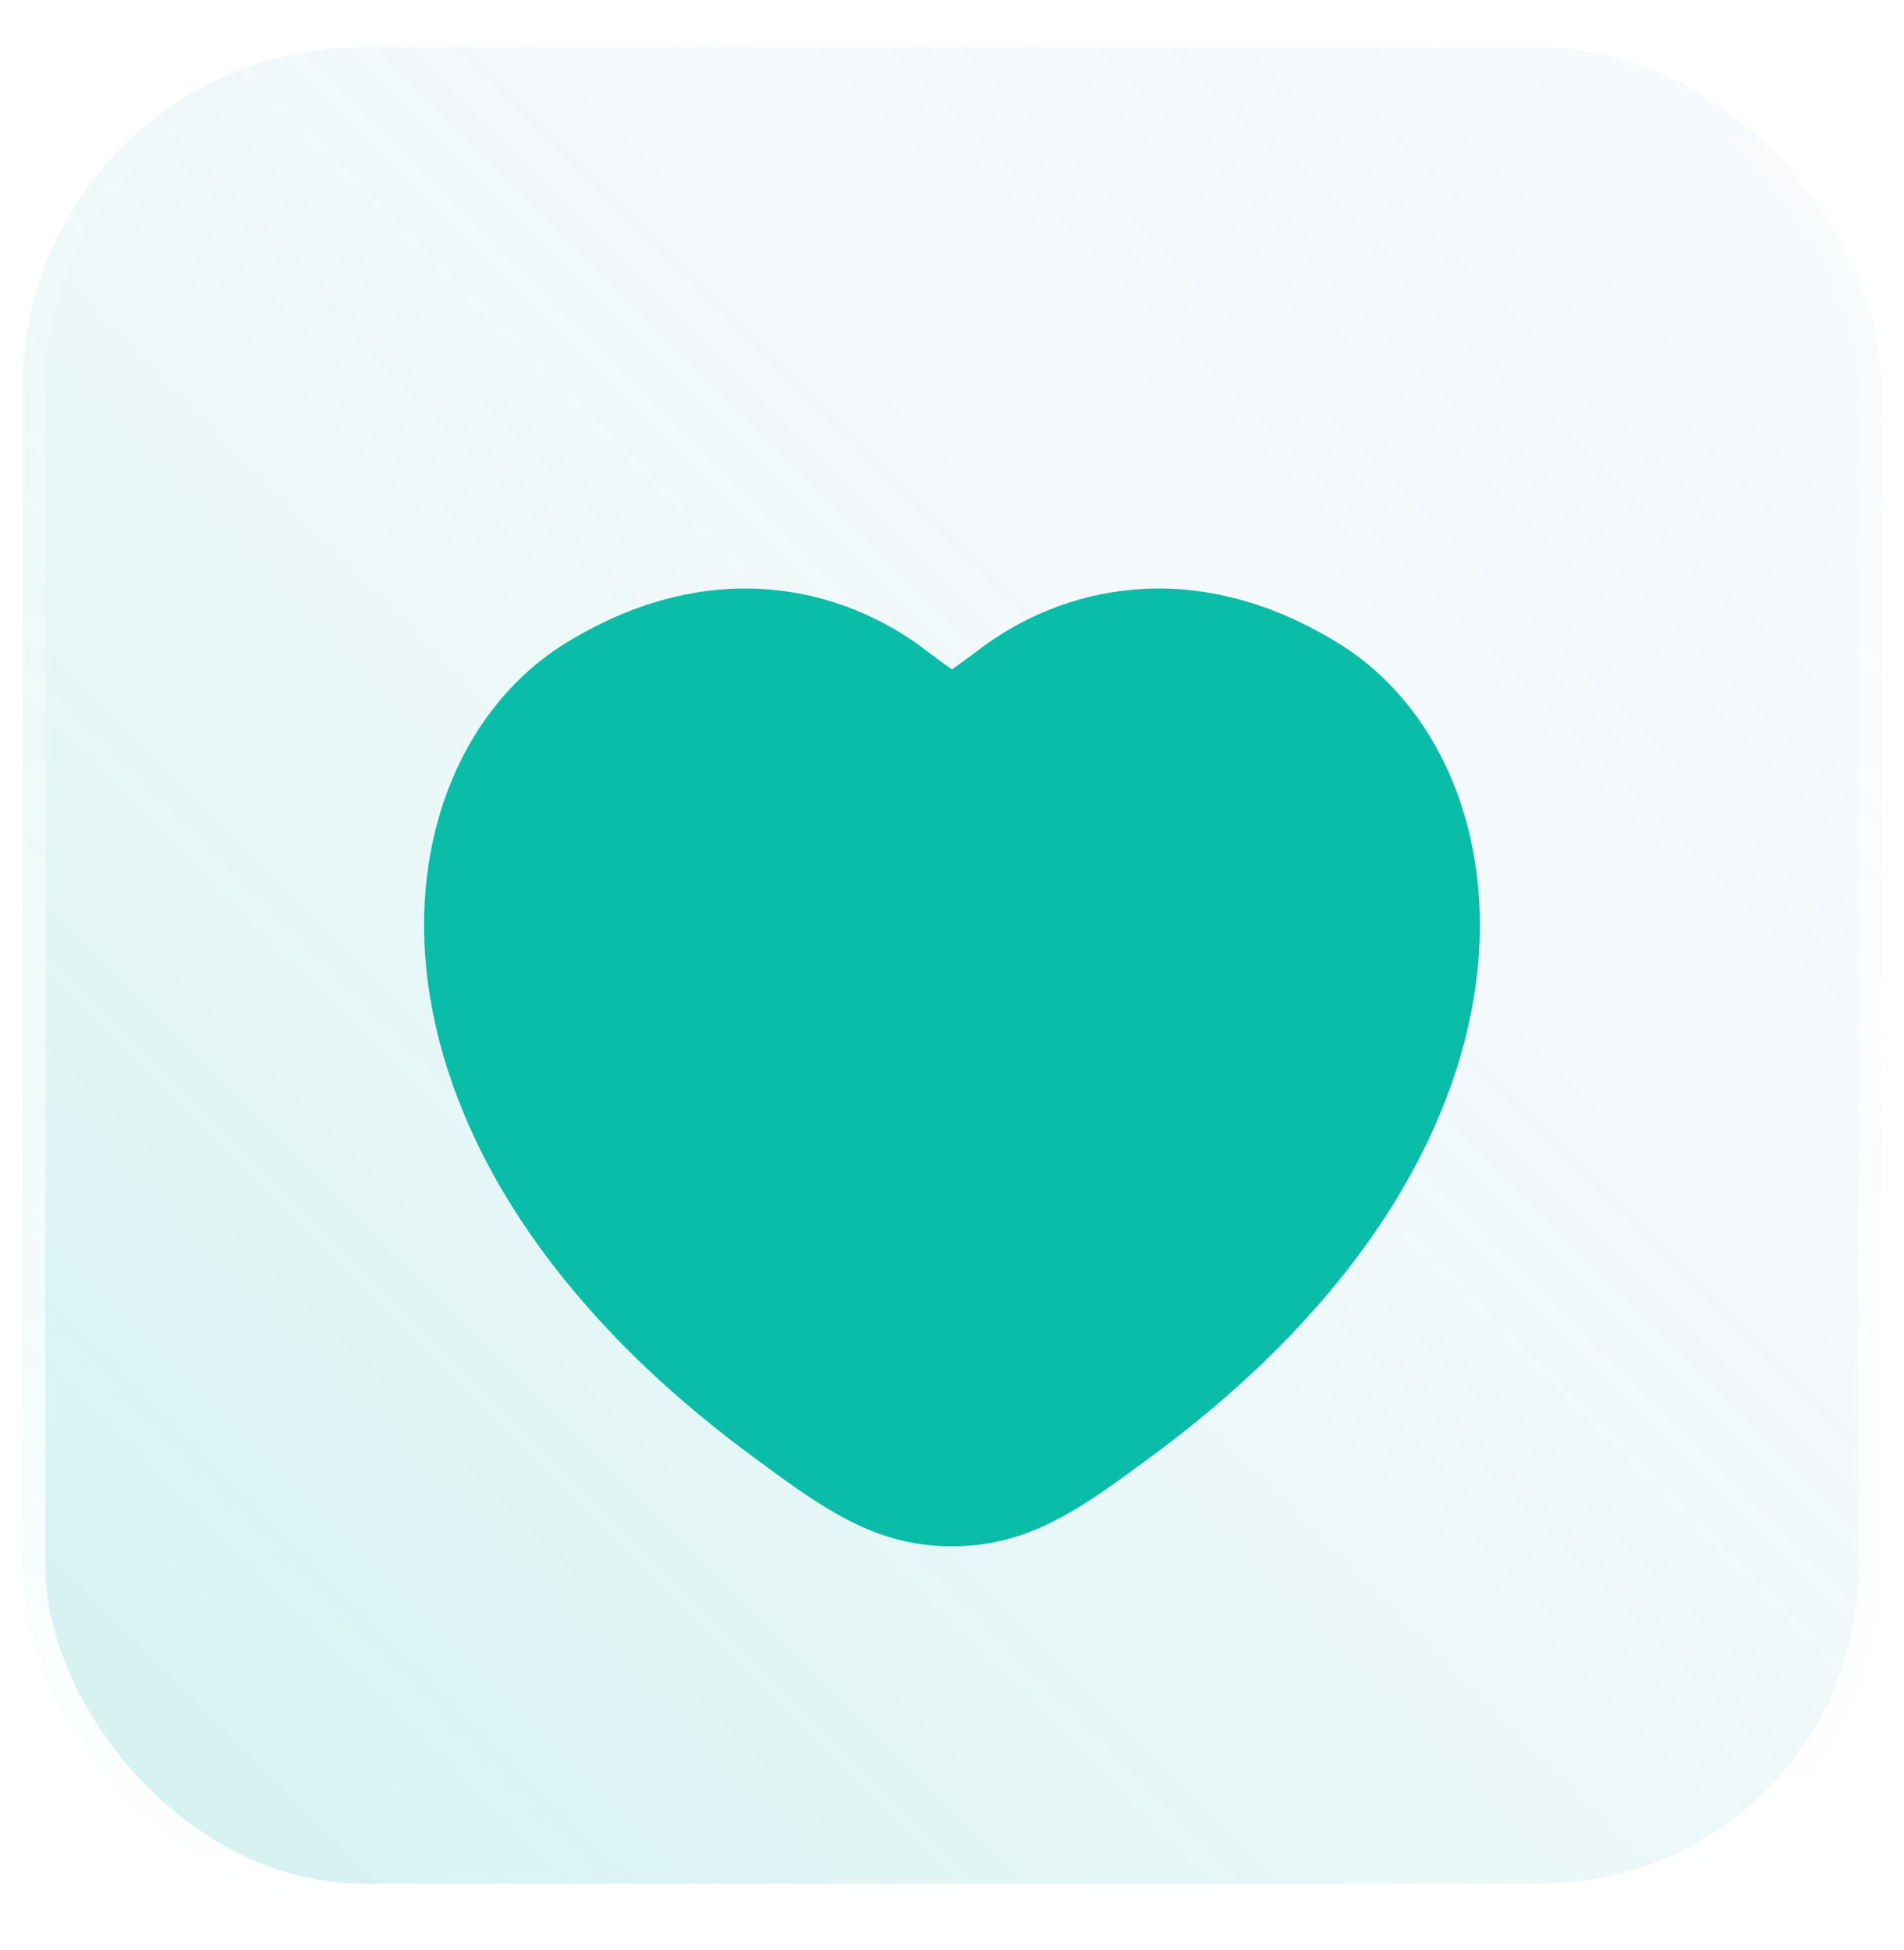
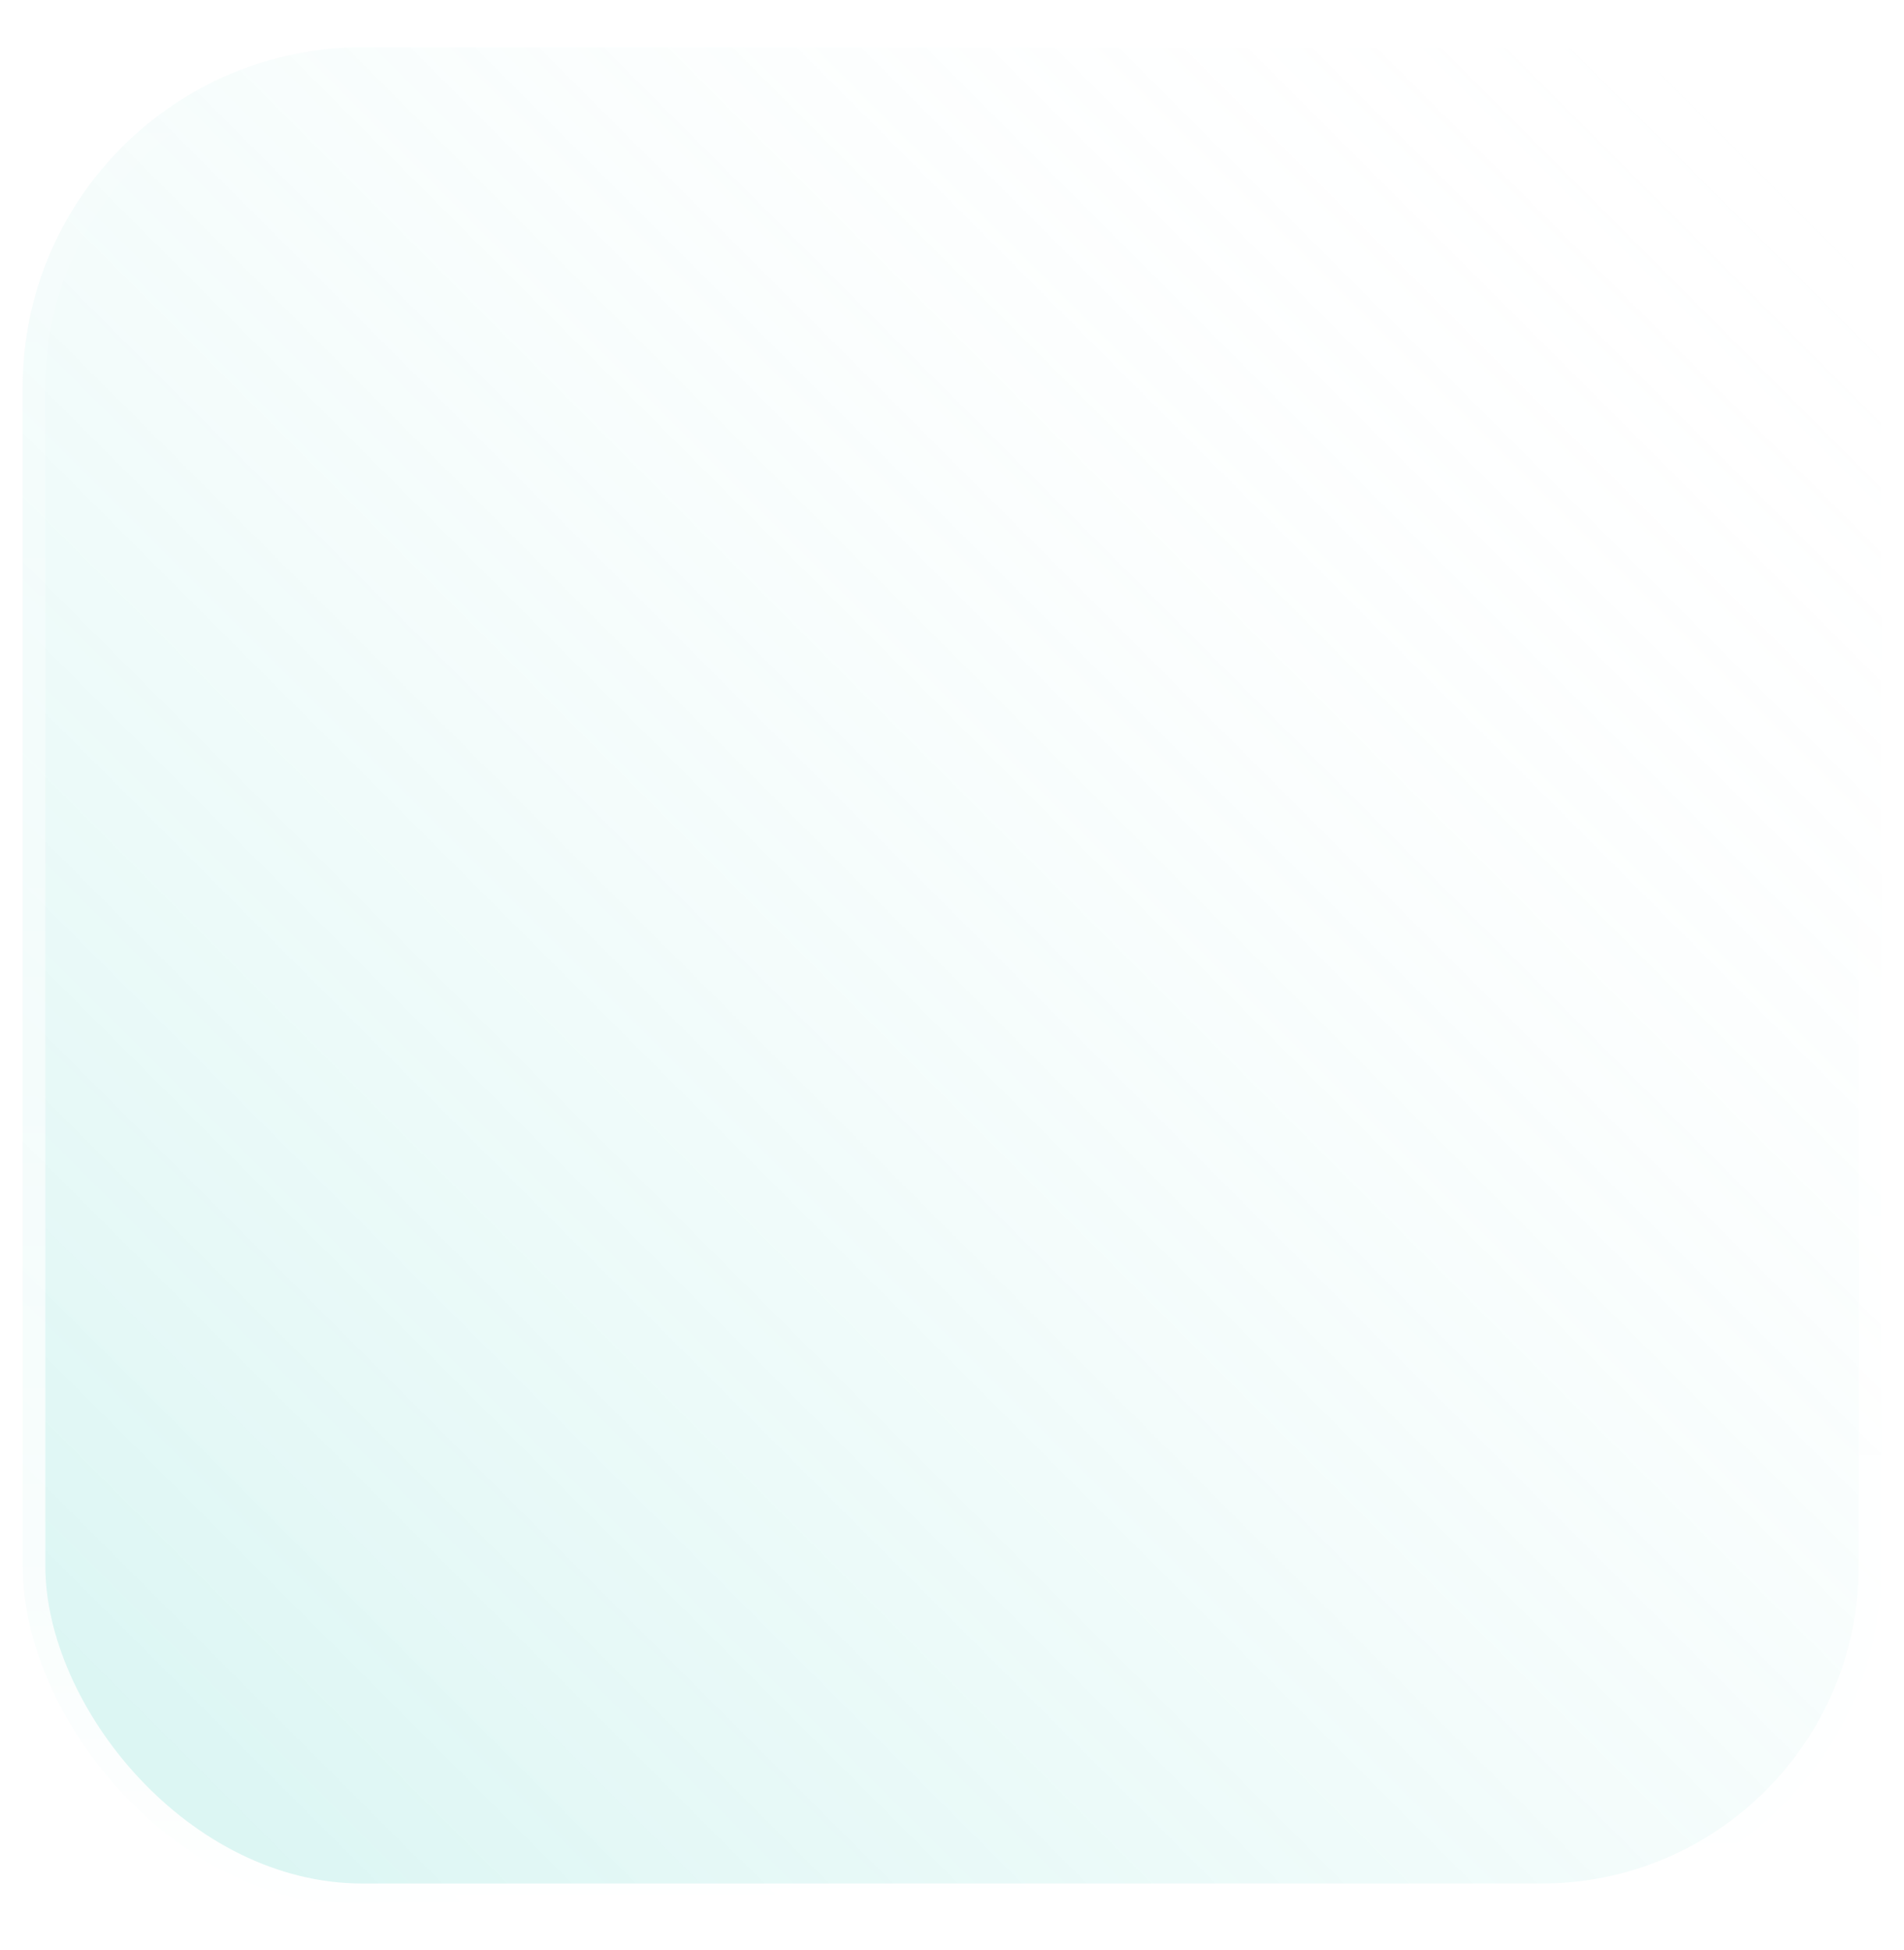
<svg xmlns="http://www.w3.org/2000/svg" width="42" height="43" viewBox="0 0 42 43" fill="none">
-   <rect x="0.5" y="1.042" width="41" height="41" rx="7.5" fill="#F7FAFC" />
  <rect x="0.5" y="1.042" width="41" height="41" rx="7.5" fill="url(#paint0_linear_2372_22425)" fill-opacity="0.2" />
  <rect x="0.5" y="1.042" width="41" height="41" rx="7.5" stroke="url(#paint1_linear_2372_22425)" />
  <g filter="url(#filter0_d_2372_22425)">
-     <path d="M12.49 12.177C15.72 10.196 18.617 10.985 20.367 12.3C20.655 12.516 20.852 12.664 21 12.764C21.147 12.664 21.344 12.516 21.632 12.3C23.383 10.985 26.279 10.196 29.509 12.177C31.742 13.546 32.998 16.408 32.557 19.695C32.114 22.998 29.977 26.734 25.448 30.086C23.876 31.25 22.722 32.105 21 32.105C19.277 32.105 18.123 31.25 16.551 30.086C12.023 26.734 9.885 22.998 9.442 19.695C9.001 16.408 10.257 13.546 12.49 12.177Z" fill="#09BDA9" />
-   </g>
+     </g>
  <defs>
    <filter id="filter0_d_2372_22425" x="4" y="6.542" width="34" height="34" filterUnits="userSpaceOnUse" color-interpolation-filters="sRGB">
      <feFlood flood-opacity="0" result="BackgroundImageFix" />
      <feColorMatrix in="SourceAlpha" type="matrix" values="0 0 0 0 0 0 0 0 0 0 0 0 0 0 0 0 0 0 127 0" result="hardAlpha" />
      <feOffset dy="2" />
      <feGaussianBlur stdDeviation="2" />
      <feComposite in2="hardAlpha" operator="out" />
      <feColorMatrix type="matrix" values="0 0 0 0 0.035 0 0 0 0 0.741 0 0 0 0 0.663 0 0 0 0.2 0" />
      <feBlend mode="normal" in2="BackgroundImageFix" result="effect1_dropShadow_2372_22425" />
      <feBlend mode="normal" in="SourceGraphic" in2="effect1_dropShadow_2372_22425" result="shape" />
    </filter>
    <linearGradient id="paint0_linear_2372_22425" x1="39.375" y1="2.246" x2="3.15" y2="38.471" gradientUnits="userSpaceOnUse">
      <stop stop-color="white" stop-opacity="0" />
      <stop offset="1" stop-color="#4FD1C5" />
    </linearGradient>
    <linearGradient id="paint1_linear_2372_22425" x1="21" y1="0.542" x2="21" y2="42.542" gradientUnits="userSpaceOnUse">
      <stop stop-color="white" stop-opacity="0" />
      <stop offset="1" stop-color="white" />
    </linearGradient>
  </defs>
</svg>